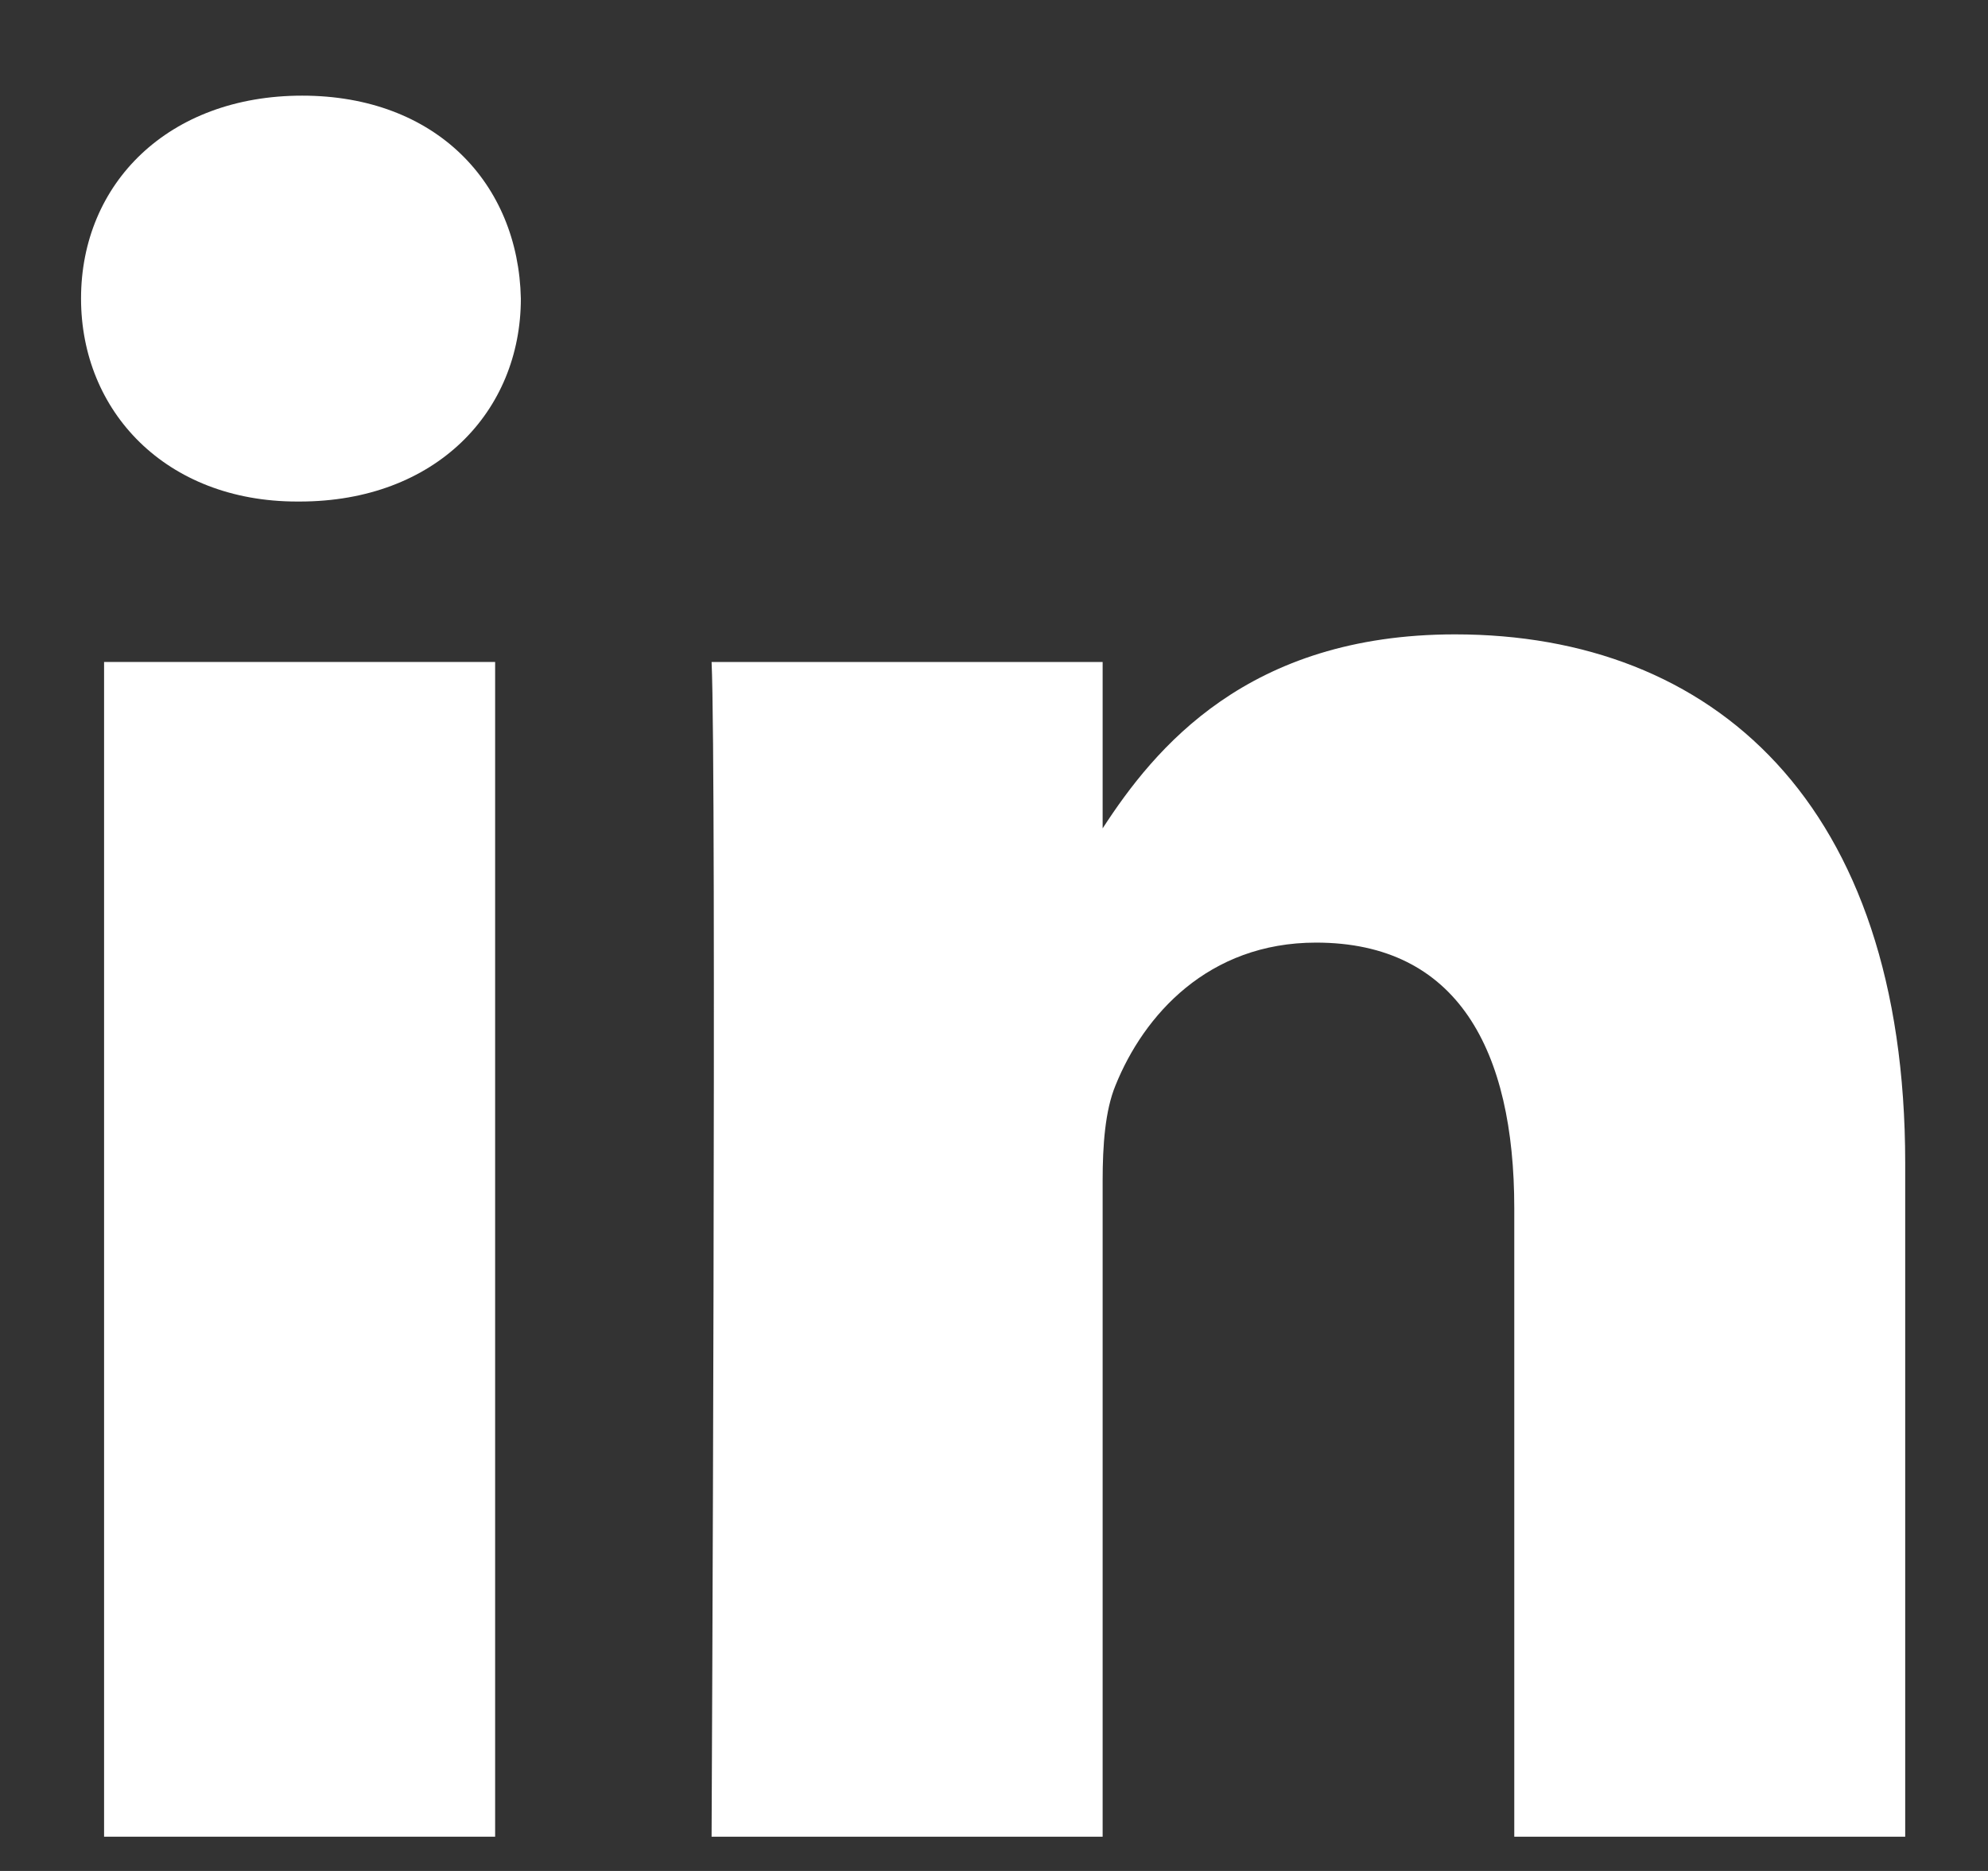
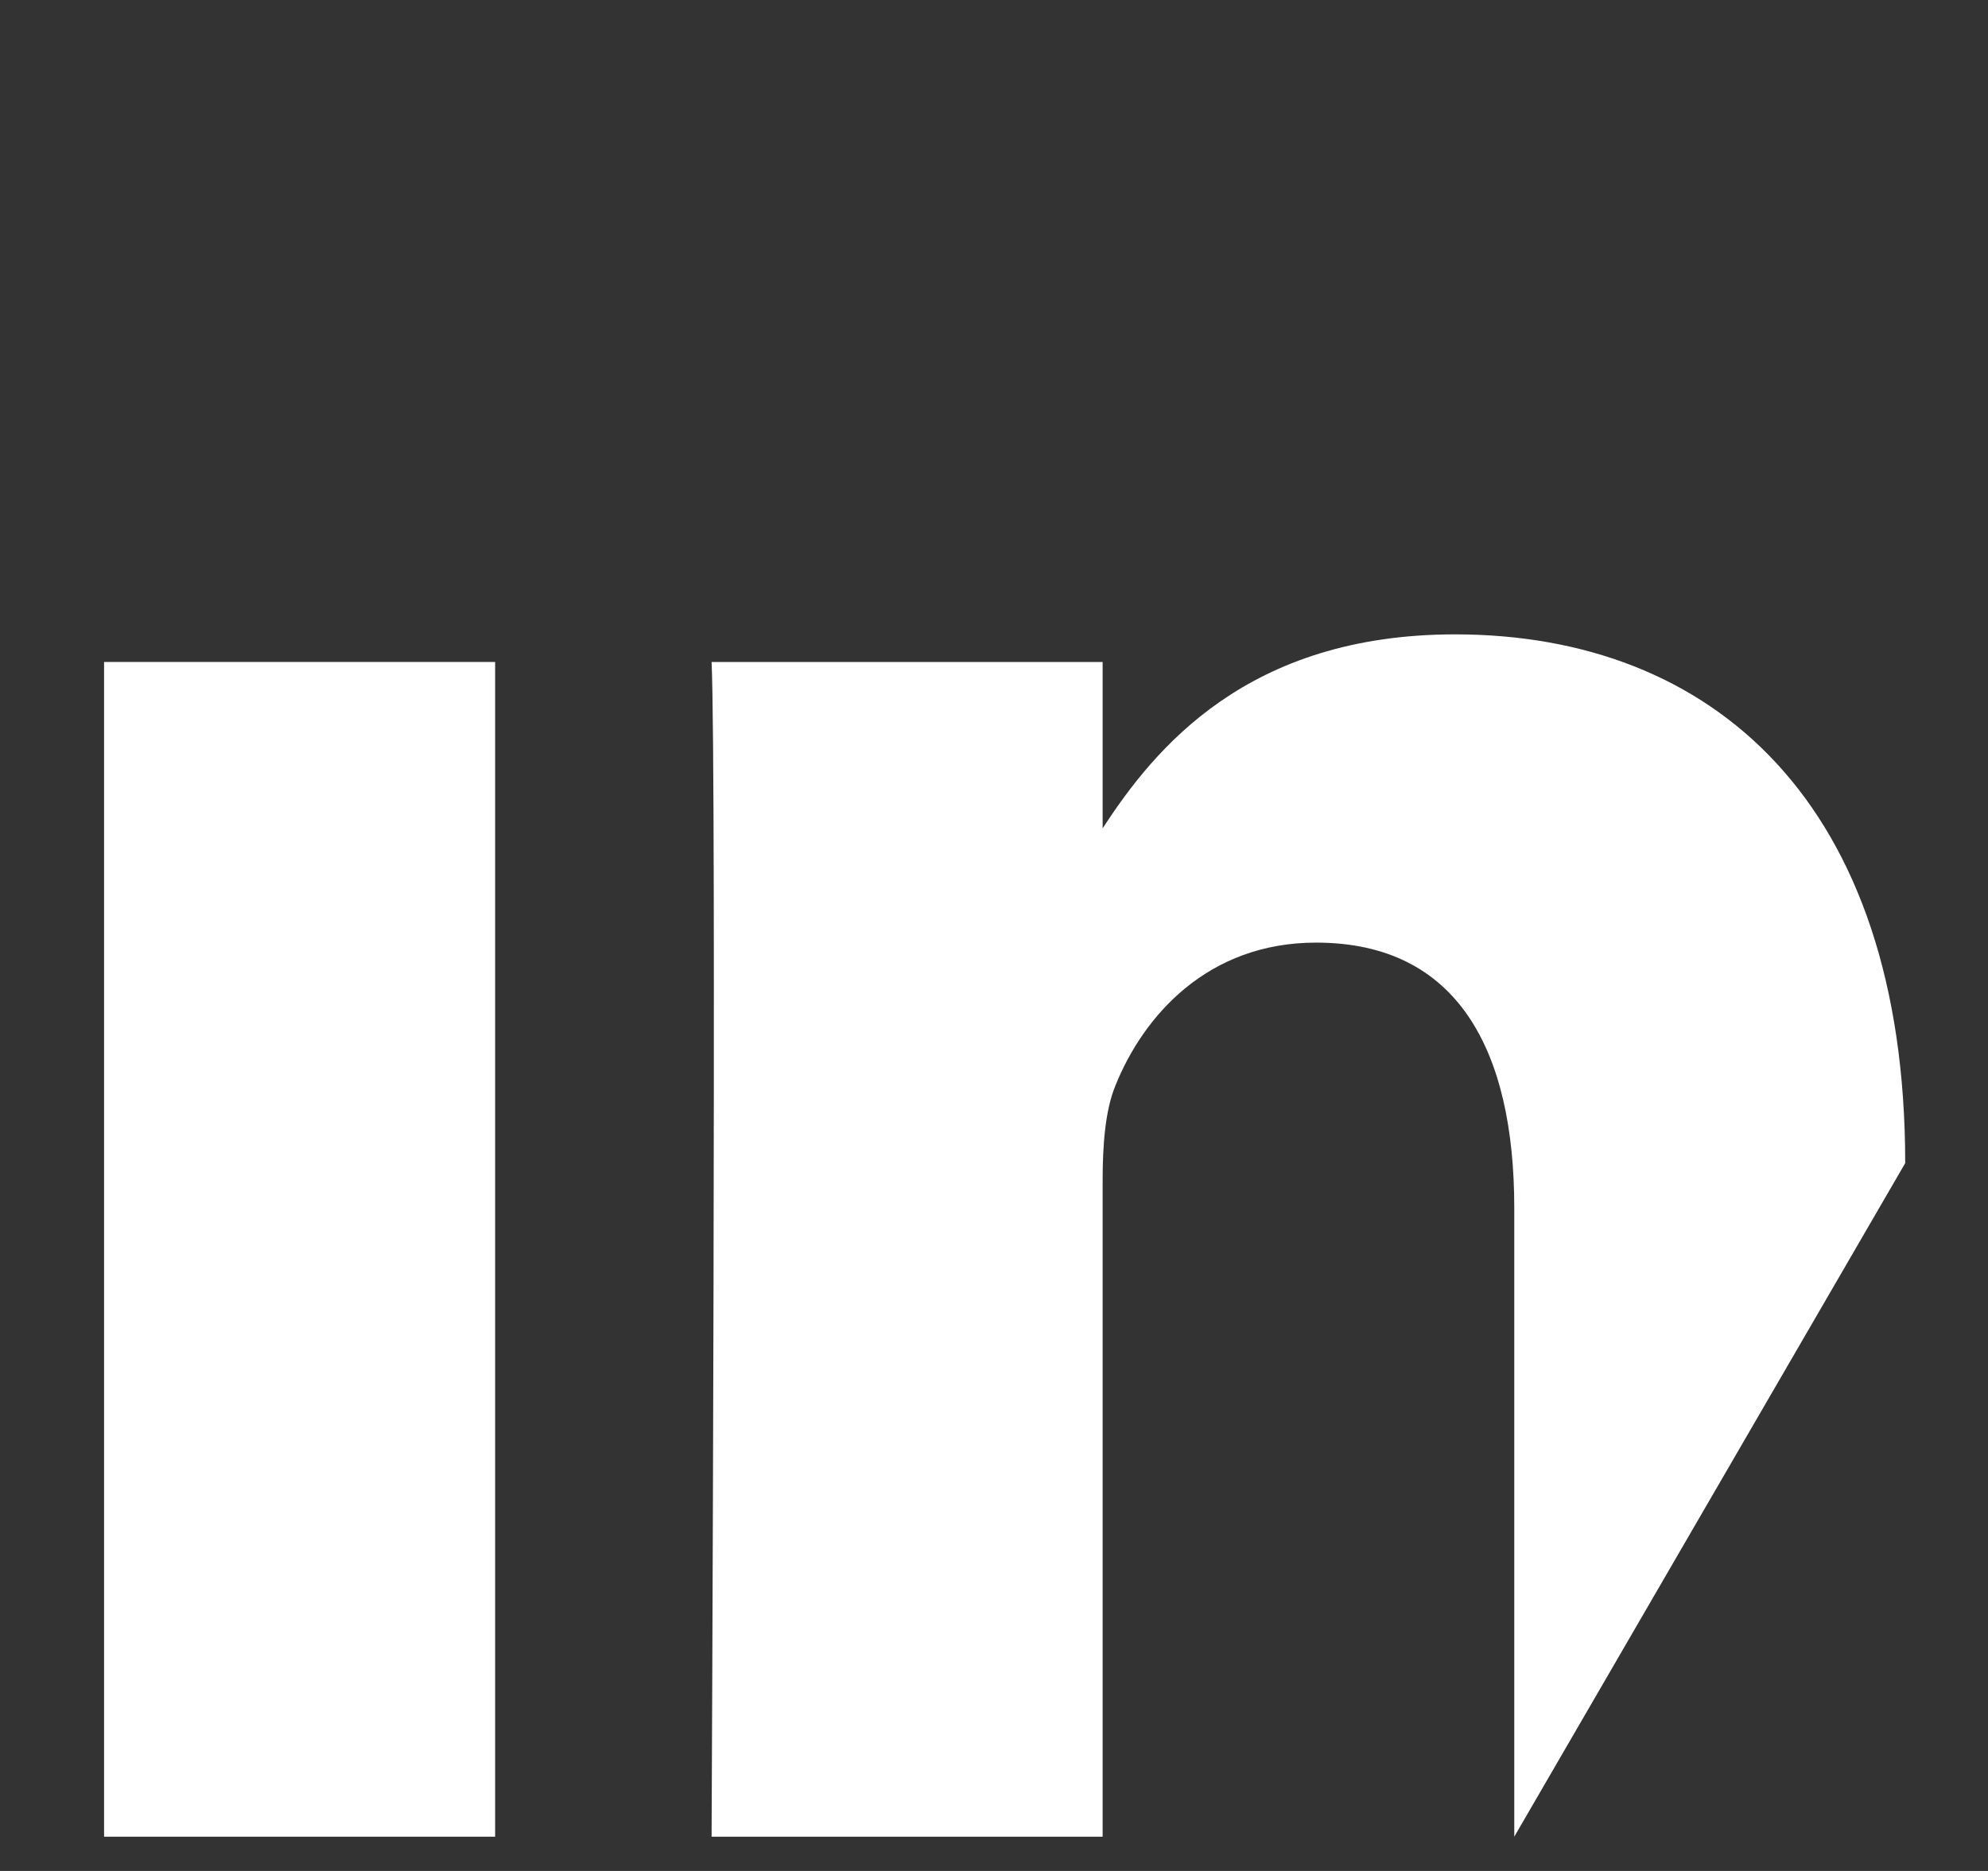
<svg xmlns="http://www.w3.org/2000/svg" width="17px" height="16px" viewBox="0 0 17 16" version="1.1">
  <rect x="0" y="0" width="17" height="16" fill="#333333" stroke="none" />
  <title>LinkedIN</title>
  <desc>Created with Sketch.</desc>
  <defs />
  <g id="Symbols" stroke="none" stroke-width="1" fill="none" fill-rule="evenodd">
    <g id="HeaderV1" transform="translate(-1056, -72)" fill="#FFFFFF">
      <g id="Global-Functions" transform="translate(958, 66)">
        <g id="Share-Icons" transform="translate(18, 0)">
          <g id="LinkedIN" transform="translate(73, 0)">
            <polygon id="Path" points="11.234 11.661 7.89 11.661 7.89 21.707 11.234 21.707" />
-             <path d="M11.454,8.553 C11.433,7.568 10.728,6.818 9.584,6.818 C8.44,6.818 7.693,7.568 7.693,8.553 C7.693,9.518 8.418,10.289 9.541,10.289 L9.562,10.289 C10.728,10.289 11.454,9.518 11.454,8.553 Z" id="Path" />
-             <path d="M23.292,15.947 C23.292,12.861 21.643,11.425 19.443,11.425 C17.667,11.425 16.873,12.4 16.429,13.084 L16.429,11.661 L13.085,11.661 C13.129,12.604 13.085,21.707 13.085,21.707 L16.429,21.707 L16.429,16.096 C16.429,15.796 16.45,15.497 16.539,15.282 C16.781,14.682 17.331,14.061 18.254,14.061 C19.465,14.061 19.949,14.982 19.949,16.332 L19.949,21.707 L23.292,21.707 L23.292,15.947 Z" id="Path" />
+             <path d="M23.292,15.947 C23.292,12.861 21.643,11.425 19.443,11.425 C17.667,11.425 16.873,12.4 16.429,13.084 L16.429,11.661 L13.085,11.661 C13.129,12.604 13.085,21.707 13.085,21.707 L16.429,21.707 L16.429,16.096 C16.429,15.796 16.45,15.497 16.539,15.282 C16.781,14.682 17.331,14.061 18.254,14.061 C19.465,14.061 19.949,14.982 19.949,16.332 L19.949,21.707 L23.292,15.947 Z" id="Path" />
          </g>
        </g>
      </g>
    </g>
  </g>
</svg>